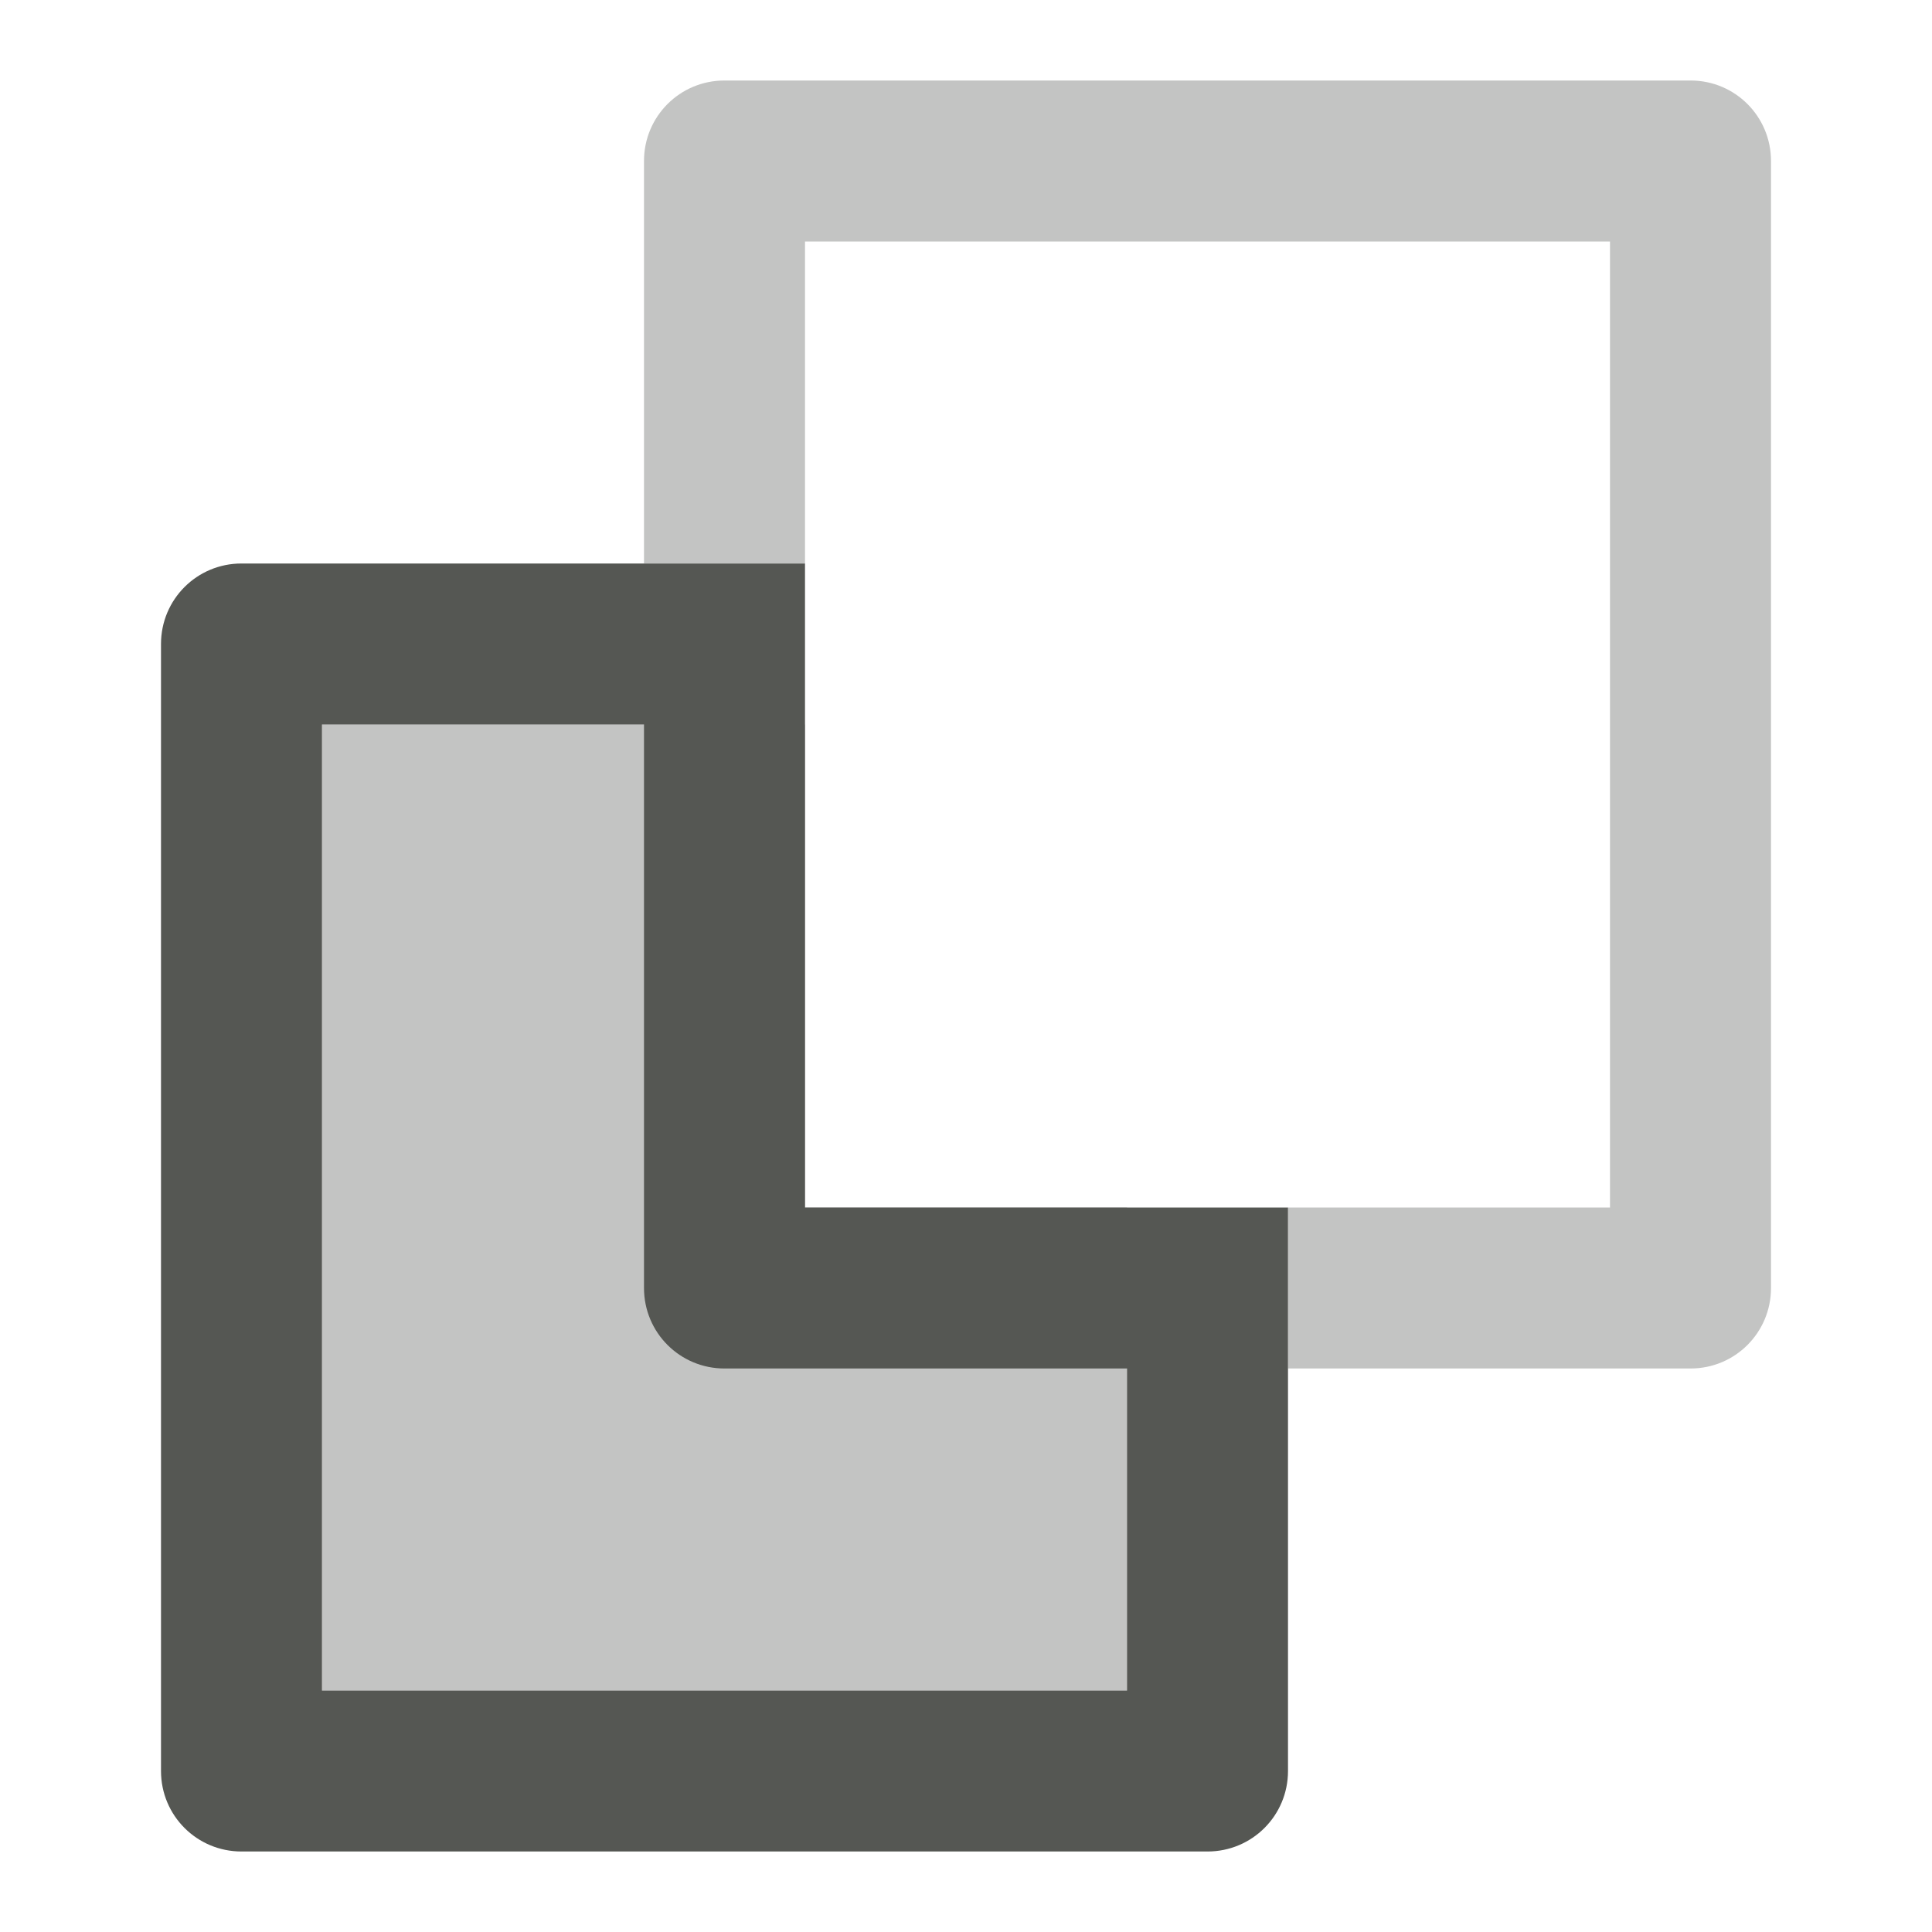
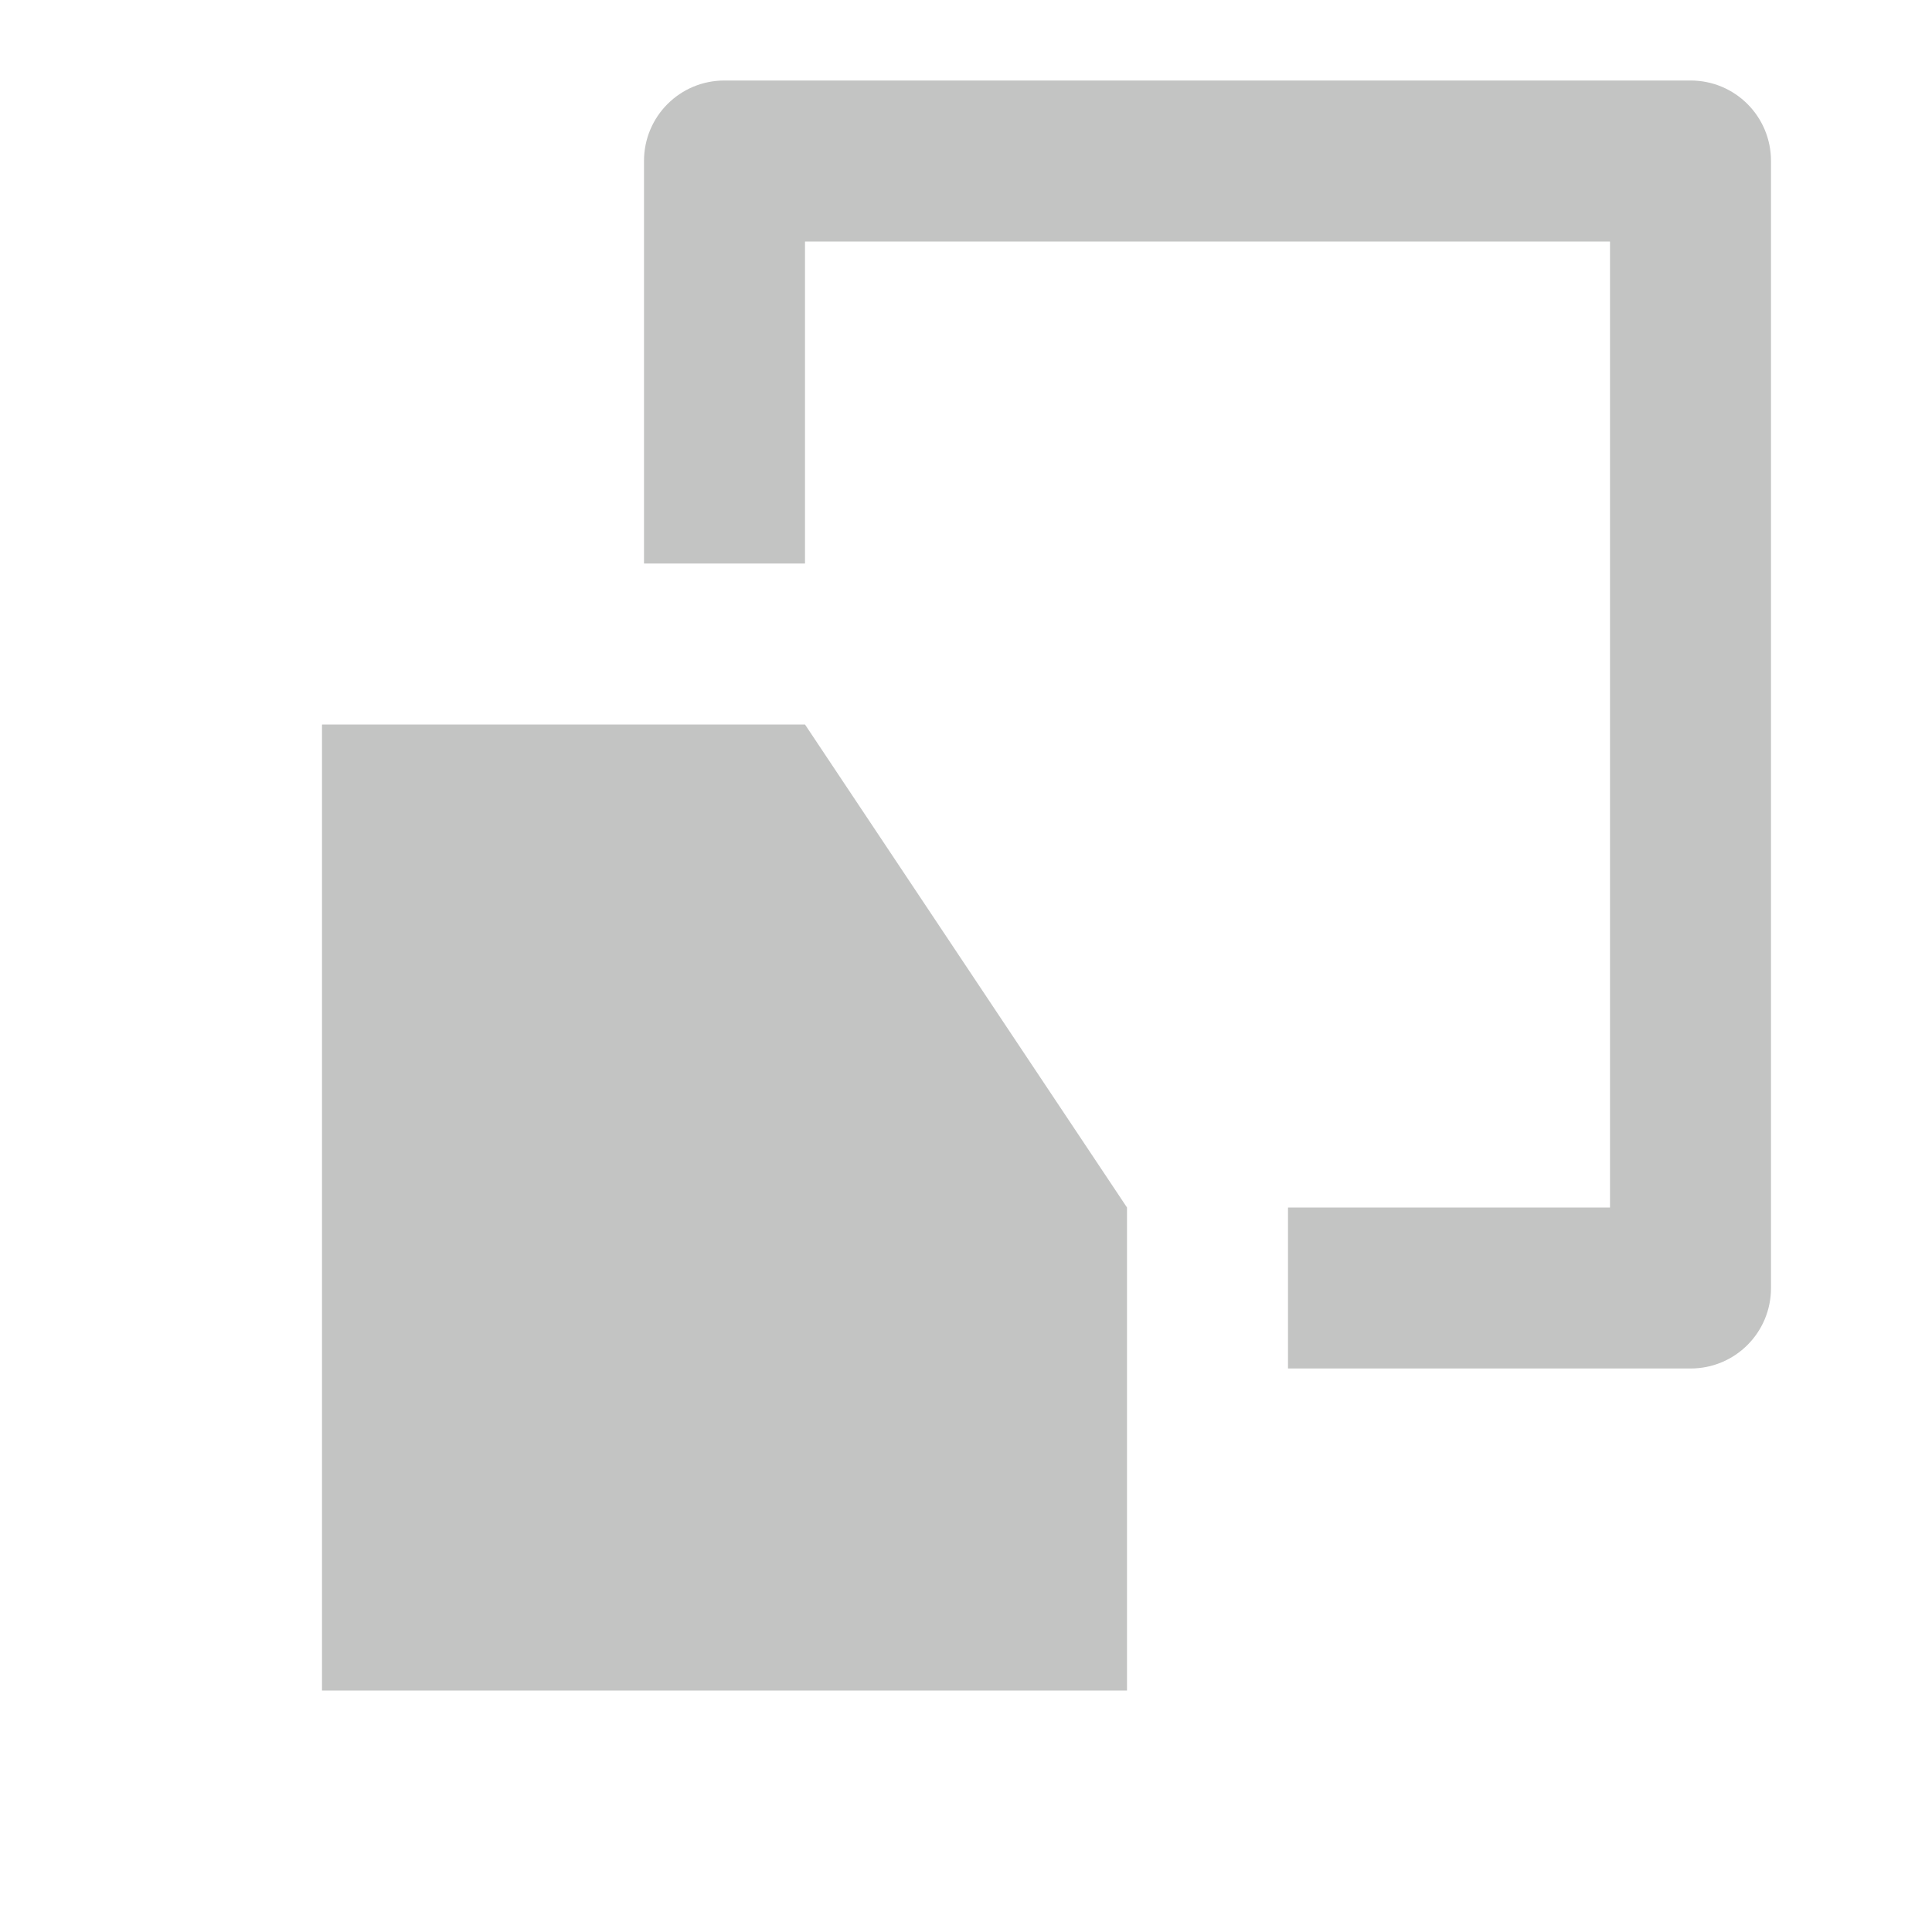
<svg xmlns="http://www.w3.org/2000/svg" viewBox="0 0 24 24">
-   <path style="opacity:0.35;fill:#555753" d="M 9 1 C 8.446 1 8 1.446 8 2 L 8 7 L 10 7 L 10 3 L 20 3 L 20 15 L 16 15 L 16 17 L 21 17 C 21.554 17 22 16.554 22 16 L 22 2 C 22 1.446 21.554 1 21 1 L 9 1 z M 4 9 L 4 21 L 14 21 L 14 15 L 10 15 L 10 9 L 4 9 z " />
-   <path style="fill:#555753" d="M 3 7 C 2.446 7 2 7.446 2 8 L 2 22 C 2 22.554 2.446 23 3 23 L 15 23 C 15.554 23 16 22.554 16 22 L 16 15 L 10 15 L 10 7 L 3 7 z M 4 9 L 8 9 L 8 16 C 8 16.554 8.446 17 9 17 L 14 17 L 14 21 L 4 21 L 4 9 z " />
+   <path style="opacity:0.35;fill:#555753" d="M 9 1 C 8.446 1 8 1.446 8 2 L 8 7 L 10 7 L 10 3 L 20 3 L 20 15 L 16 15 L 16 17 L 21 17 C 21.554 17 22 16.554 22 16 L 22 2 C 22 1.446 21.554 1 21 1 L 9 1 z M 4 9 L 4 21 L 14 21 L 14 15 L 10 9 L 4 9 z " />
</svg>